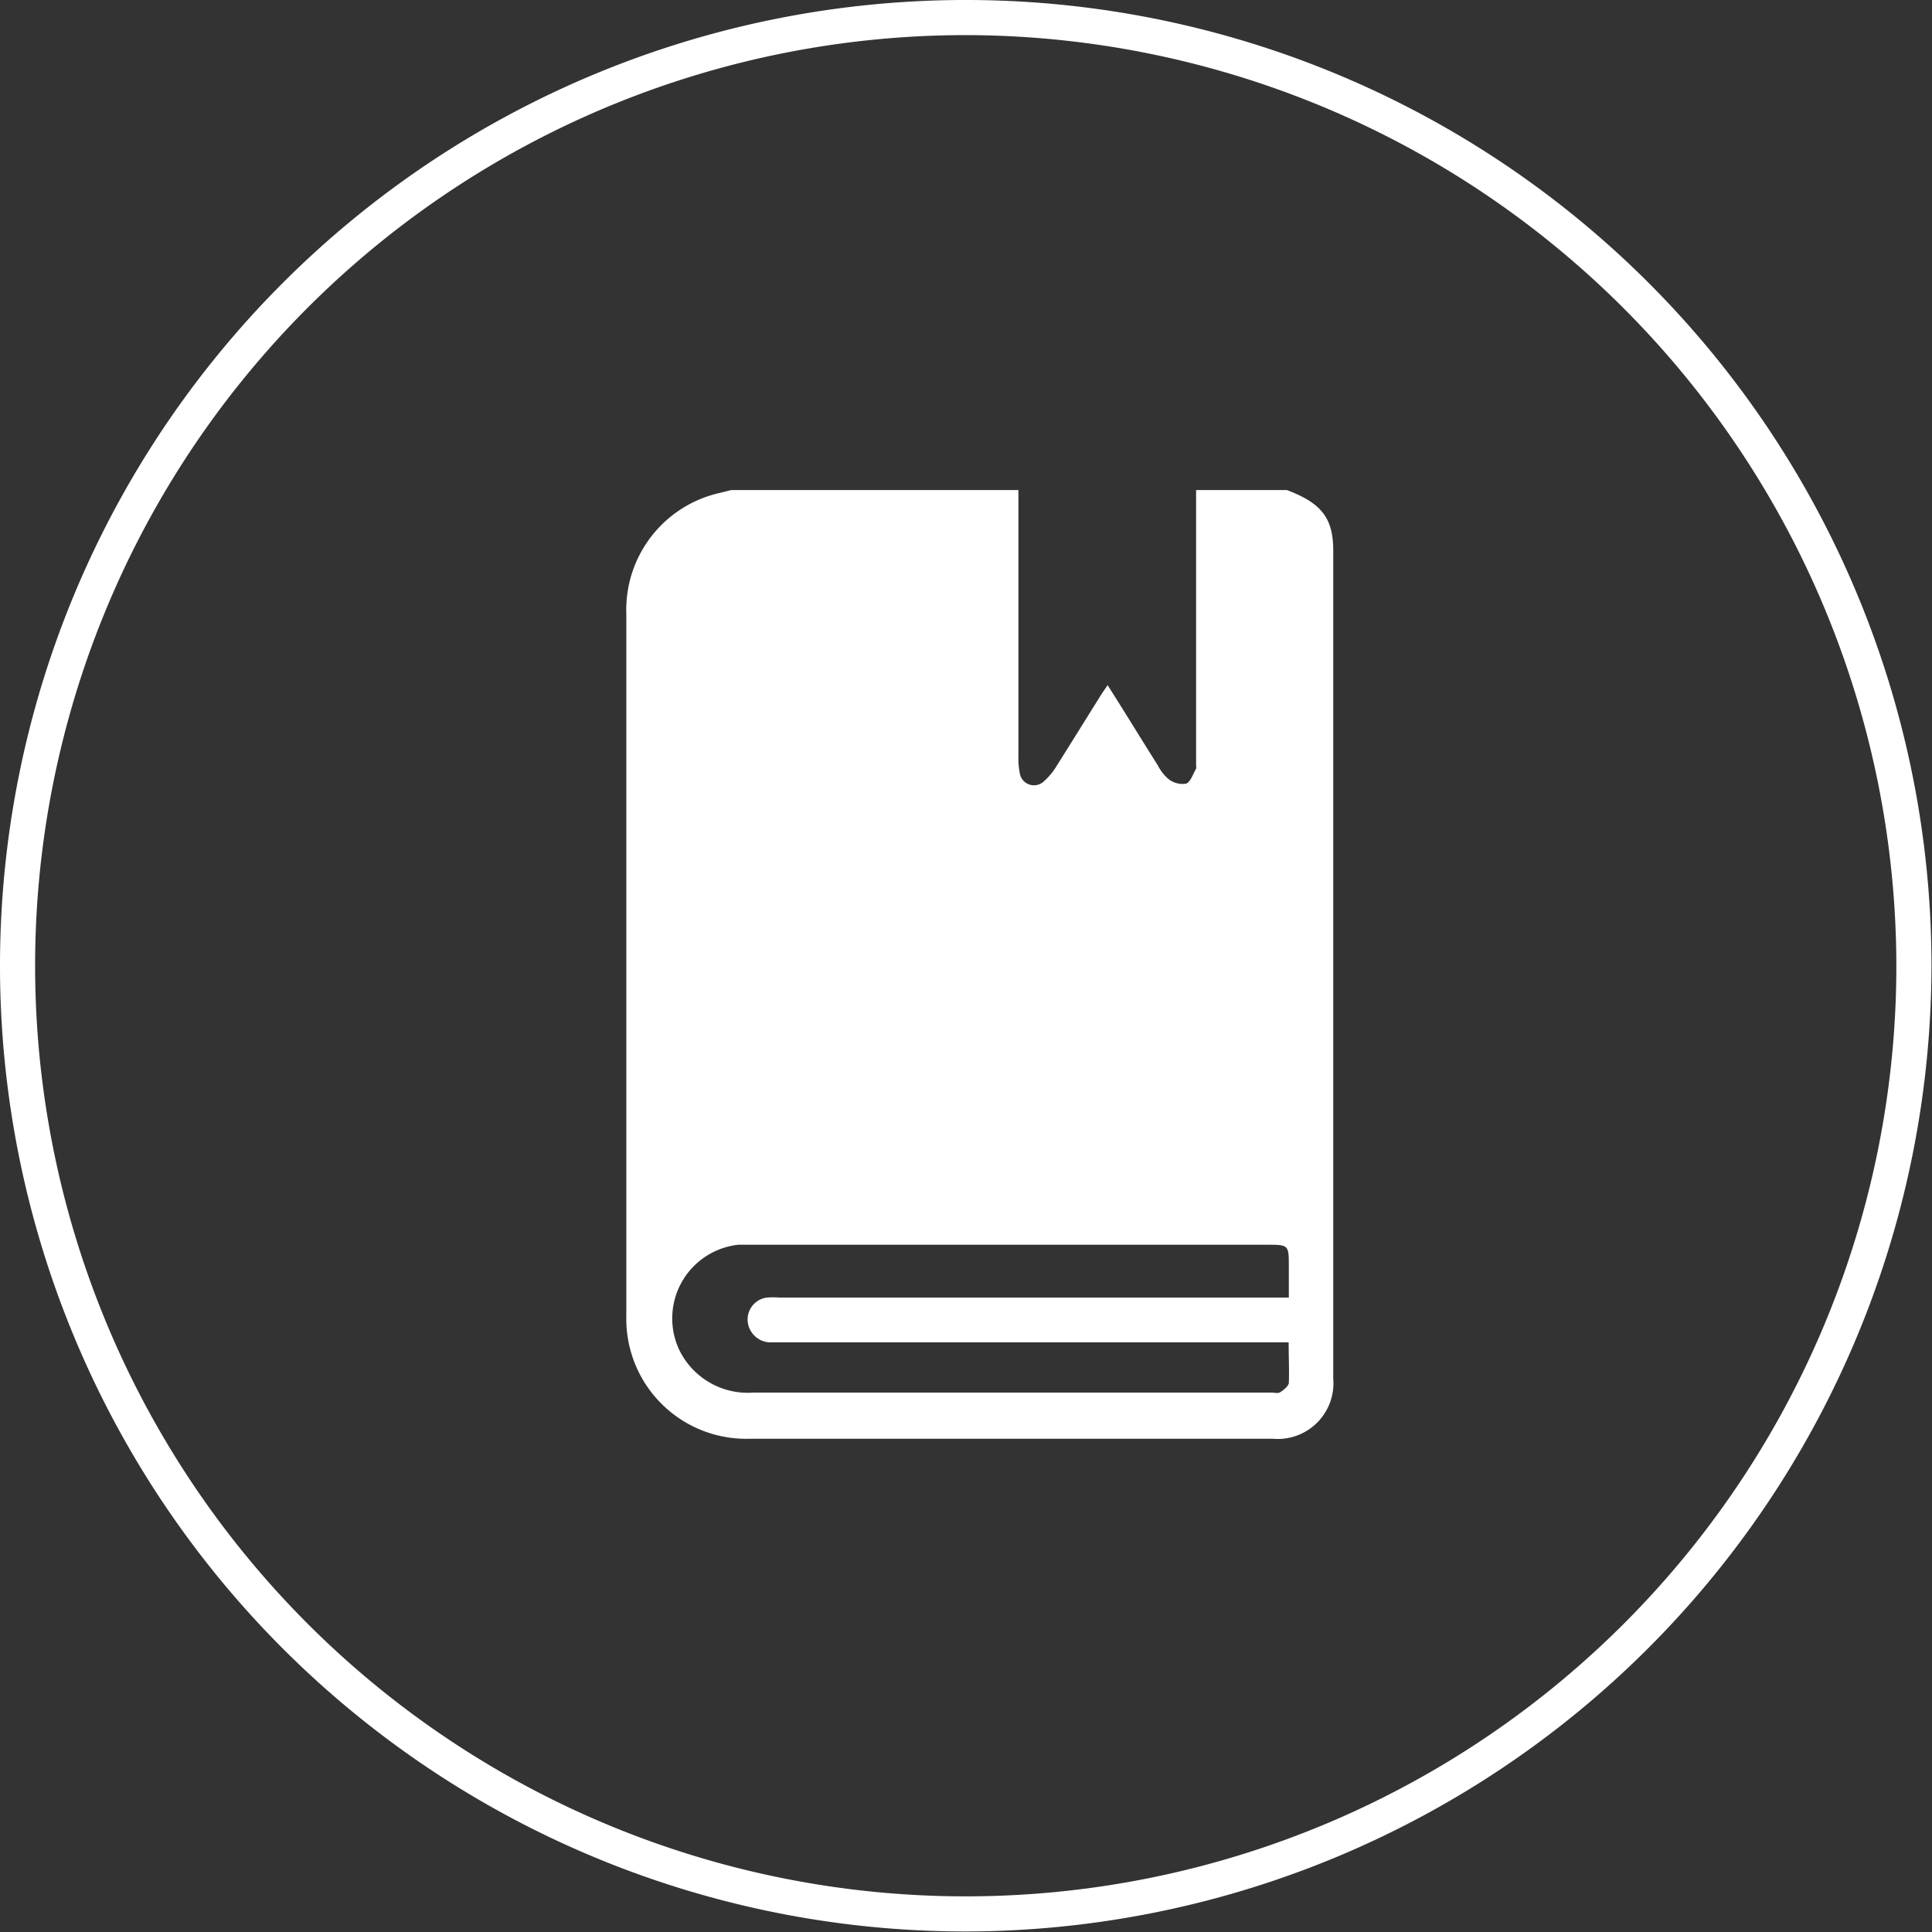
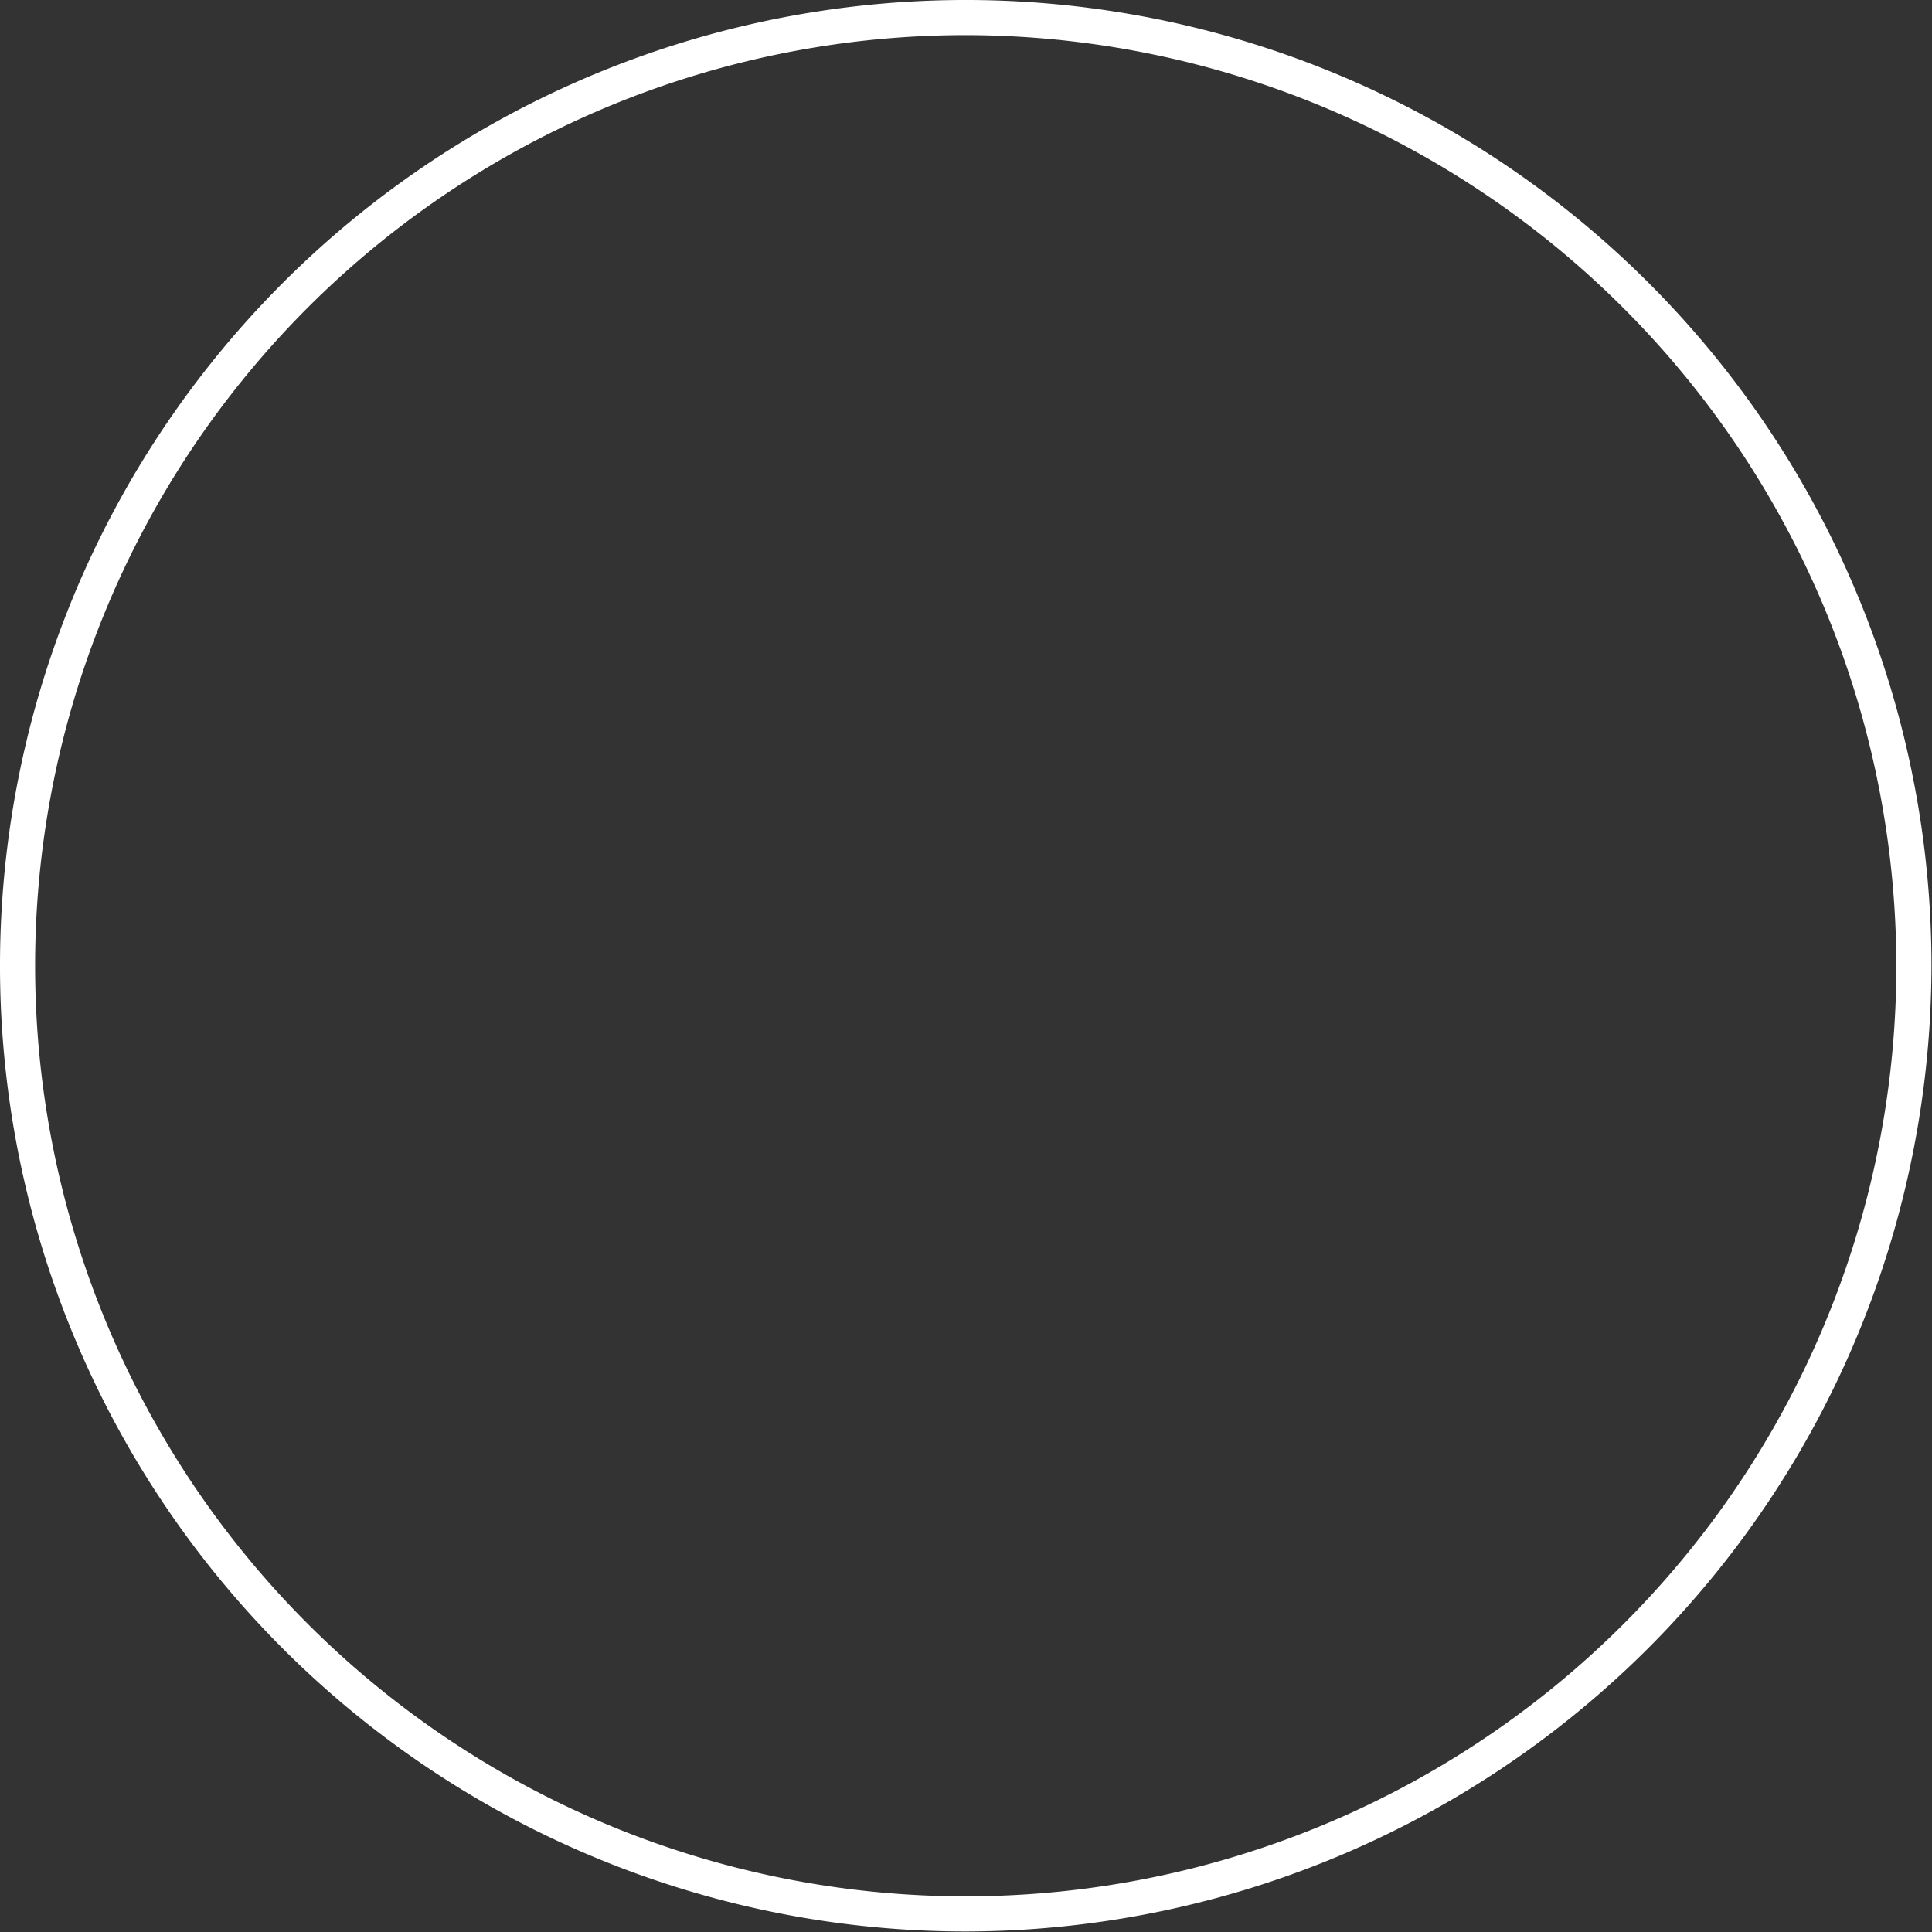
<svg xmlns="http://www.w3.org/2000/svg" viewBox="0 0 110.03 110.03">
  <rect x="0" y="0" width="110.03" height="110.03" fill="#333333" stroke="none" />
  <defs>
    <style>.cls-1{fill:#fff;}</style>
  </defs>
  <g id="Layer_2" data-name="Layer 2">
    <g id="Layer_1-2" data-name="Layer 1">
-       <path class="cls-1" d="M41.65,27.91H58c0,.21,0,.42,0,.63V43.15a3.83,3.83,0,0,0,.07.83.82.82,0,0,0,1.4.5,3.7,3.7,0,0,0,.67-.8c.87-1.38,1.73-2.77,2.6-4.16l.34-.5c1,1.57,1.91,3.07,2.86,4.57a2.52,2.52,0,0,0,.61.78,1.29,1.29,0,0,0,1,.26c.26-.1.39-.55.57-.85a.4.4,0,0,0,0-.16q0-7.86,0-15.71h5.17c2,.75,2.64,1.63,2.64,3.45V78.52a3.17,3.17,0,0,1-3.42,3.42H42.67a6.83,6.83,0,0,1-7-7c0-2.35,0-4.71,0-7.07q0-16.46,0-32.91A6.82,6.82,0,0,1,41,28.07ZM73.39,76.45H43.83a1.32,1.32,0,0,1-1.25-1.21,1.26,1.26,0,0,1,1.08-1.34,4.53,4.53,0,0,1,.74,0l28.28,0h.72V72c0-1.05-.05-1.11-1.09-1.11H43c-.32,0-.63,0-.95,0a4.22,4.22,0,0,0-3.36,6,4.34,4.34,0,0,0,4.22,2.42h29.5c.15,0,.35.05.46,0s.51-.35.53-.54C73.43,78.05,73.39,77.28,73.39,76.45Z" />
-       <path class="cls-1" d="M55,110a55,55,0,1,1,55-55A55.08,55.08,0,0,1,55,110ZM55,2a53,53,0,1,0,53,53A53.07,53.07,0,0,0,55,2Z" />
+       <path class="cls-1" d="M55,110a55,55,0,1,1,55-55A55.08,55.08,0,0,1,55,110M55,2a53,53,0,1,0,53,53A53.07,53.07,0,0,0,55,2Z" />
    </g>
  </g>
</svg>